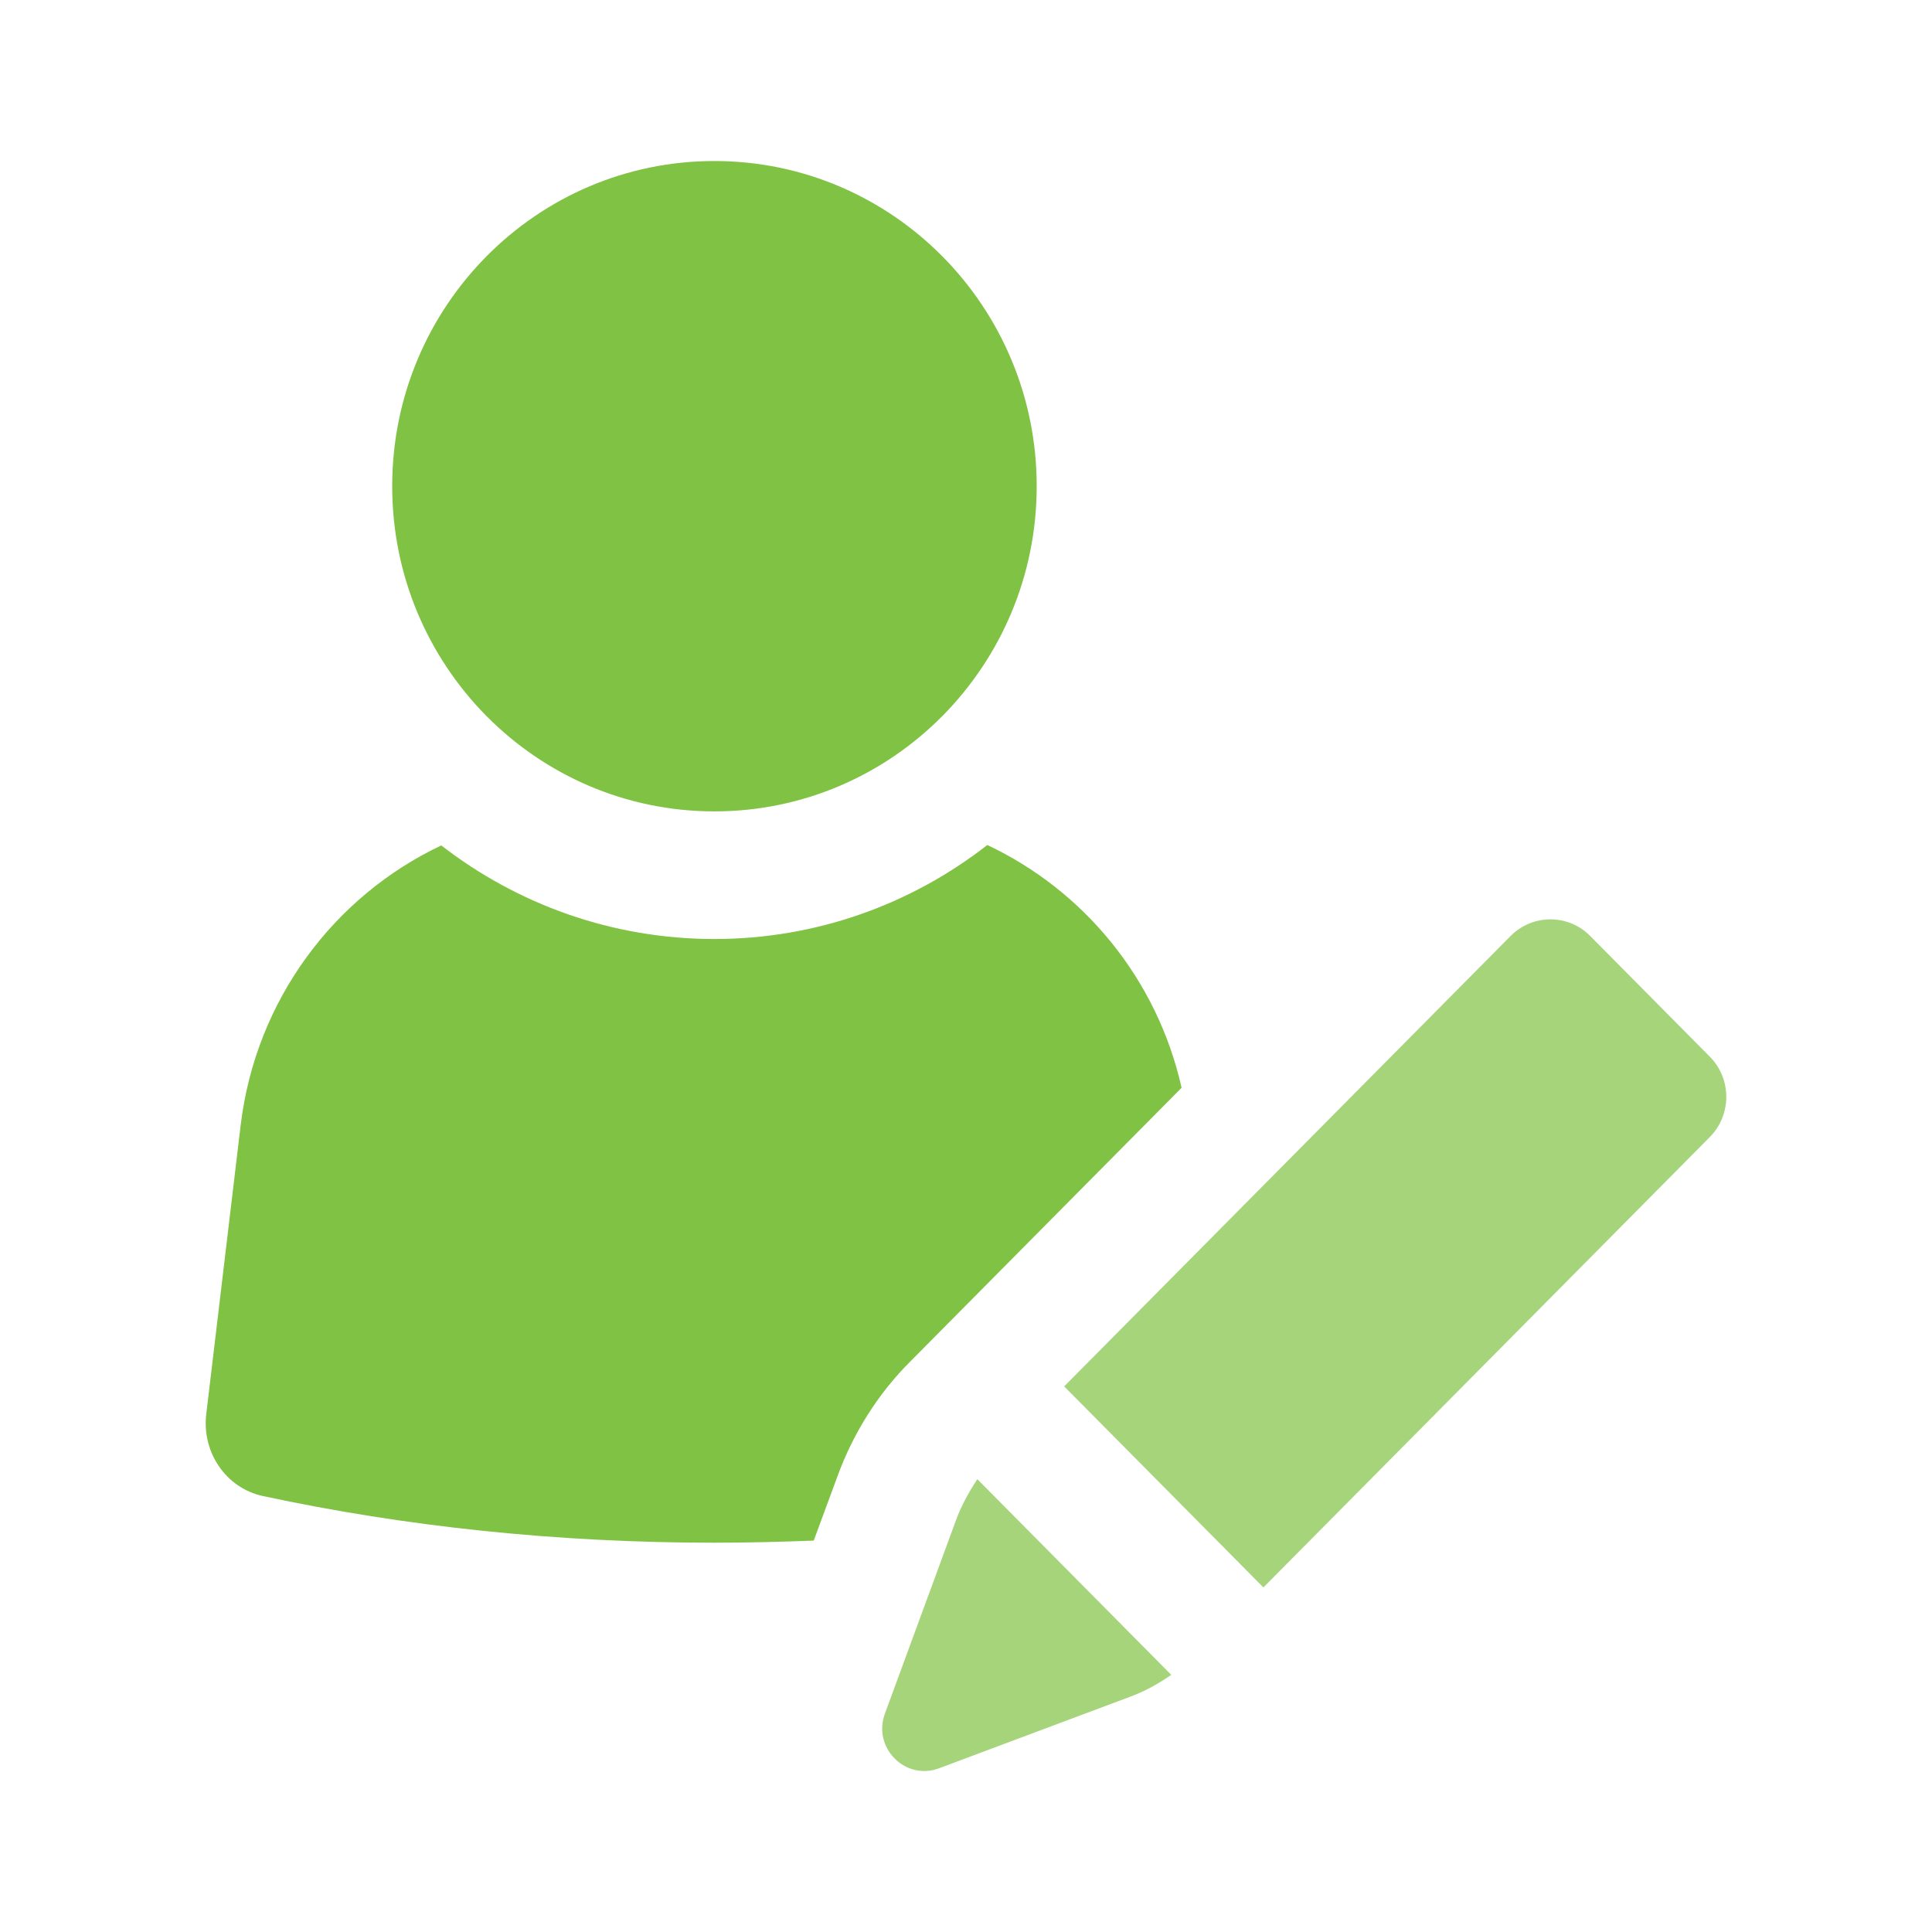
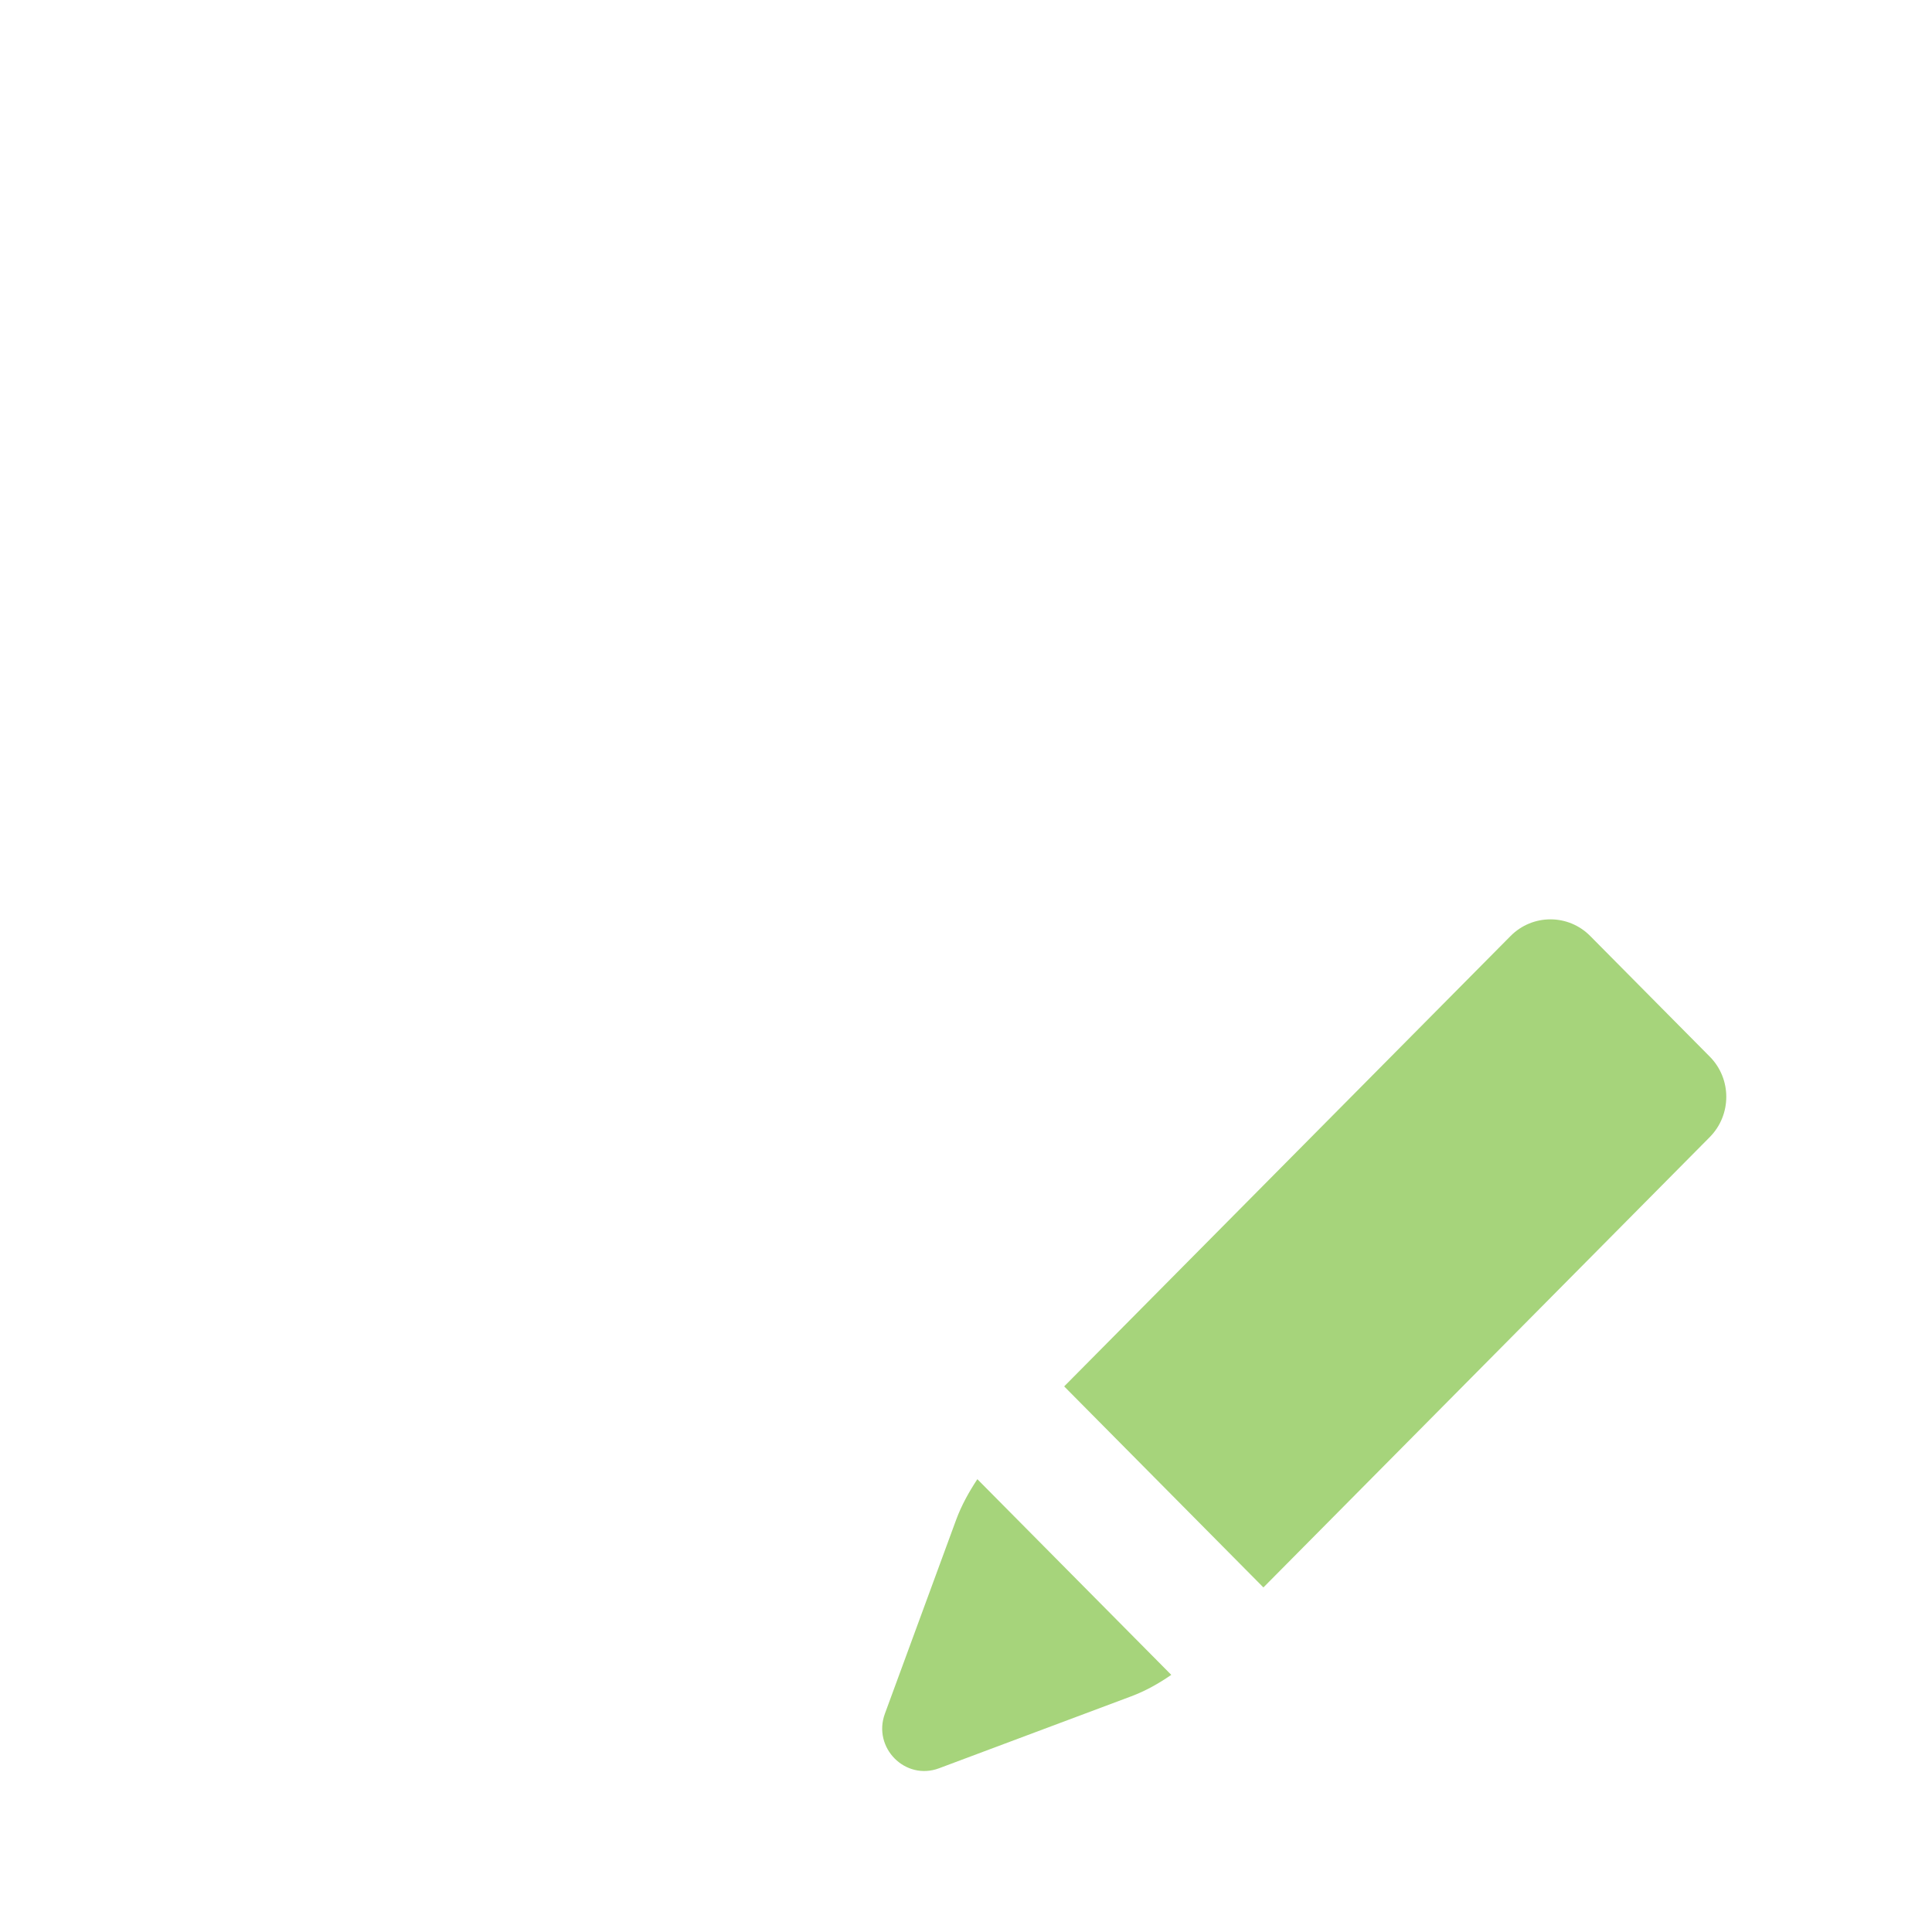
<svg xmlns="http://www.w3.org/2000/svg" width="32" height="32" viewBox="0 0 32 32" fill="none">
-   <path d="M19.571 18.017C19.166 16.215 17.953 14.75 16.353 13.996C15.098 14.975 13.527 15.553 11.831 15.553C10.135 15.553 8.565 14.976 7.309 14.003C5.536 14.841 4.238 16.56 3.987 18.63L3.415 23.433C3.346 24.06 3.743 24.644 4.35 24.778C6.708 25.285 9.222 25.552 11.831 25.552C12.382 25.552 12.934 25.538 13.478 25.517L13.876 24.439C14.134 23.735 14.546 23.08 15.076 22.552L19.571 18.017Z" fill="#80C243" />
-   <path d="M11.832 13.439C14.78 13.439 17.171 11.027 17.171 8.053C17.171 5.078 14.78 2.667 11.832 2.667C8.885 2.667 6.496 5.078 6.496 8.053C6.496 11.027 8.885 13.439 11.832 13.439Z" fill="#80C243" />
  <path d="M15.837 25.172L14.657 28.383C14.449 28.947 14.994 29.498 15.554 29.288L18.735 28.097C18.973 28.008 19.193 27.884 19.4 27.741L16.188 24.5C16.049 24.711 15.925 24.933 15.837 25.172Z" fill="#A6D47B" />
  <path d="M28.319 17.501L26.34 15.504C25.976 15.135 25.384 15.135 25.019 15.504L17.626 22.963L20.926 26.293L28.319 18.834C28.684 18.465 28.684 17.868 28.319 17.501Z" fill="#A6D47B" />
</svg>